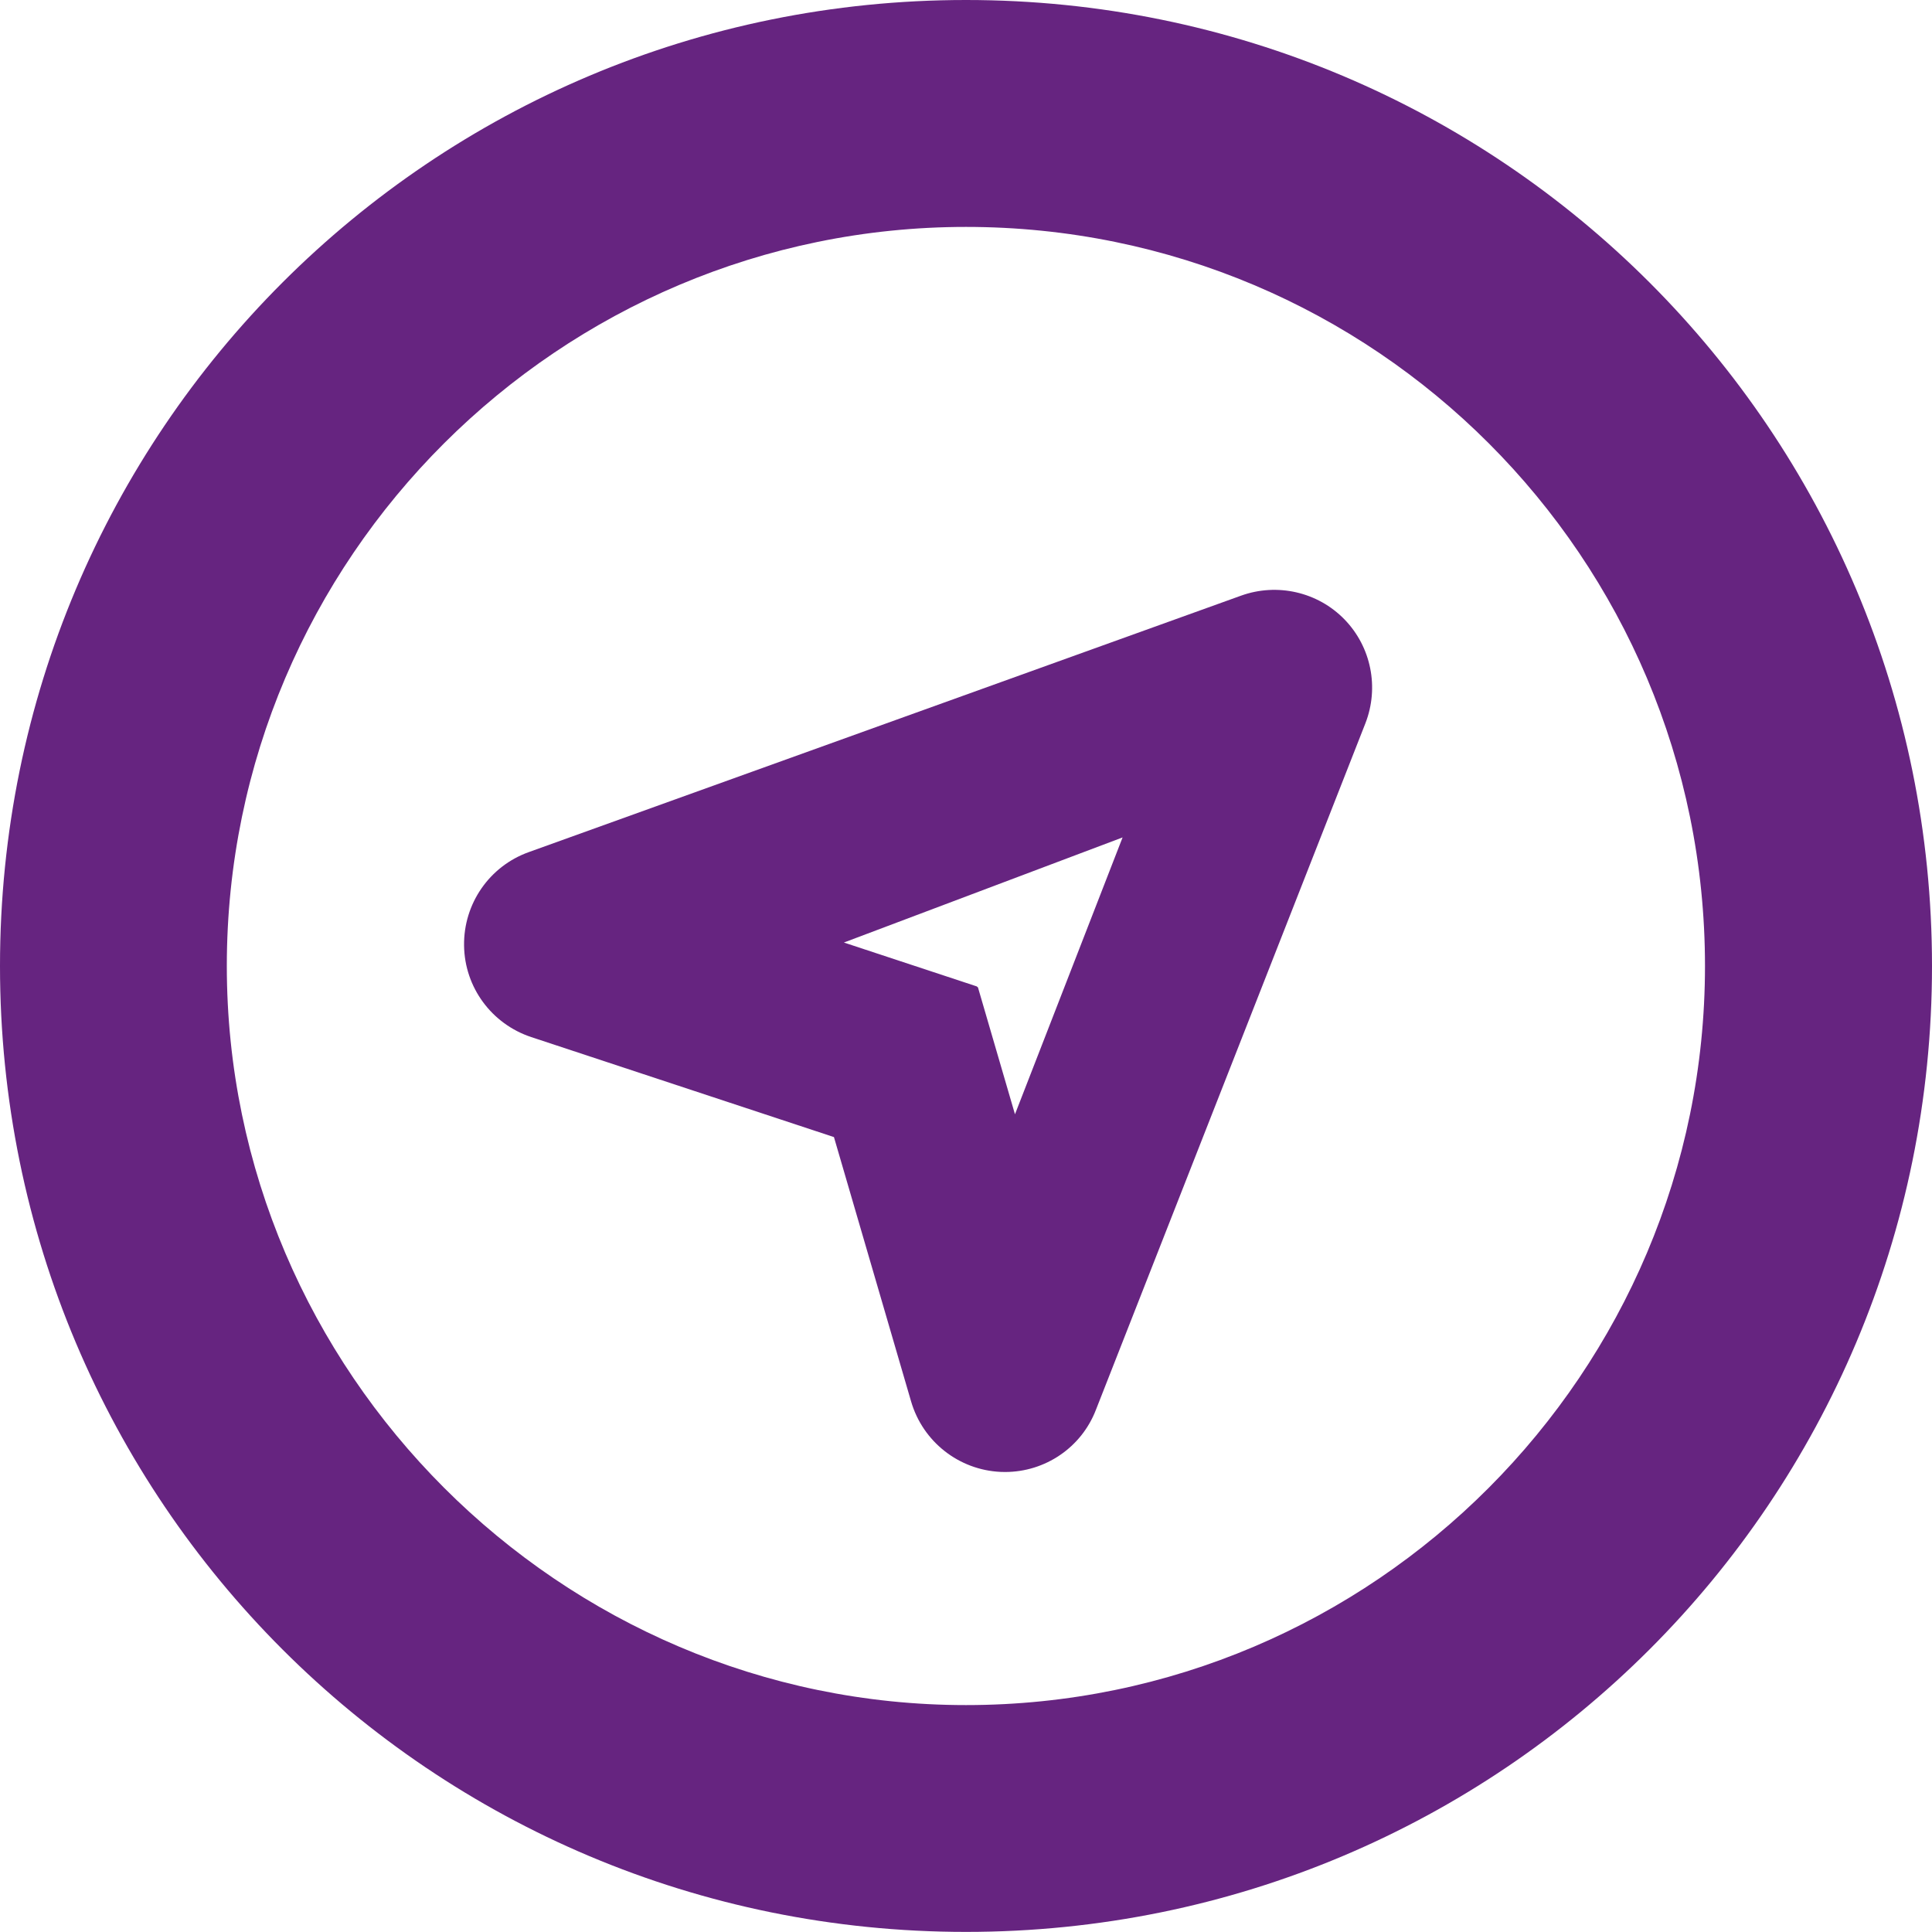
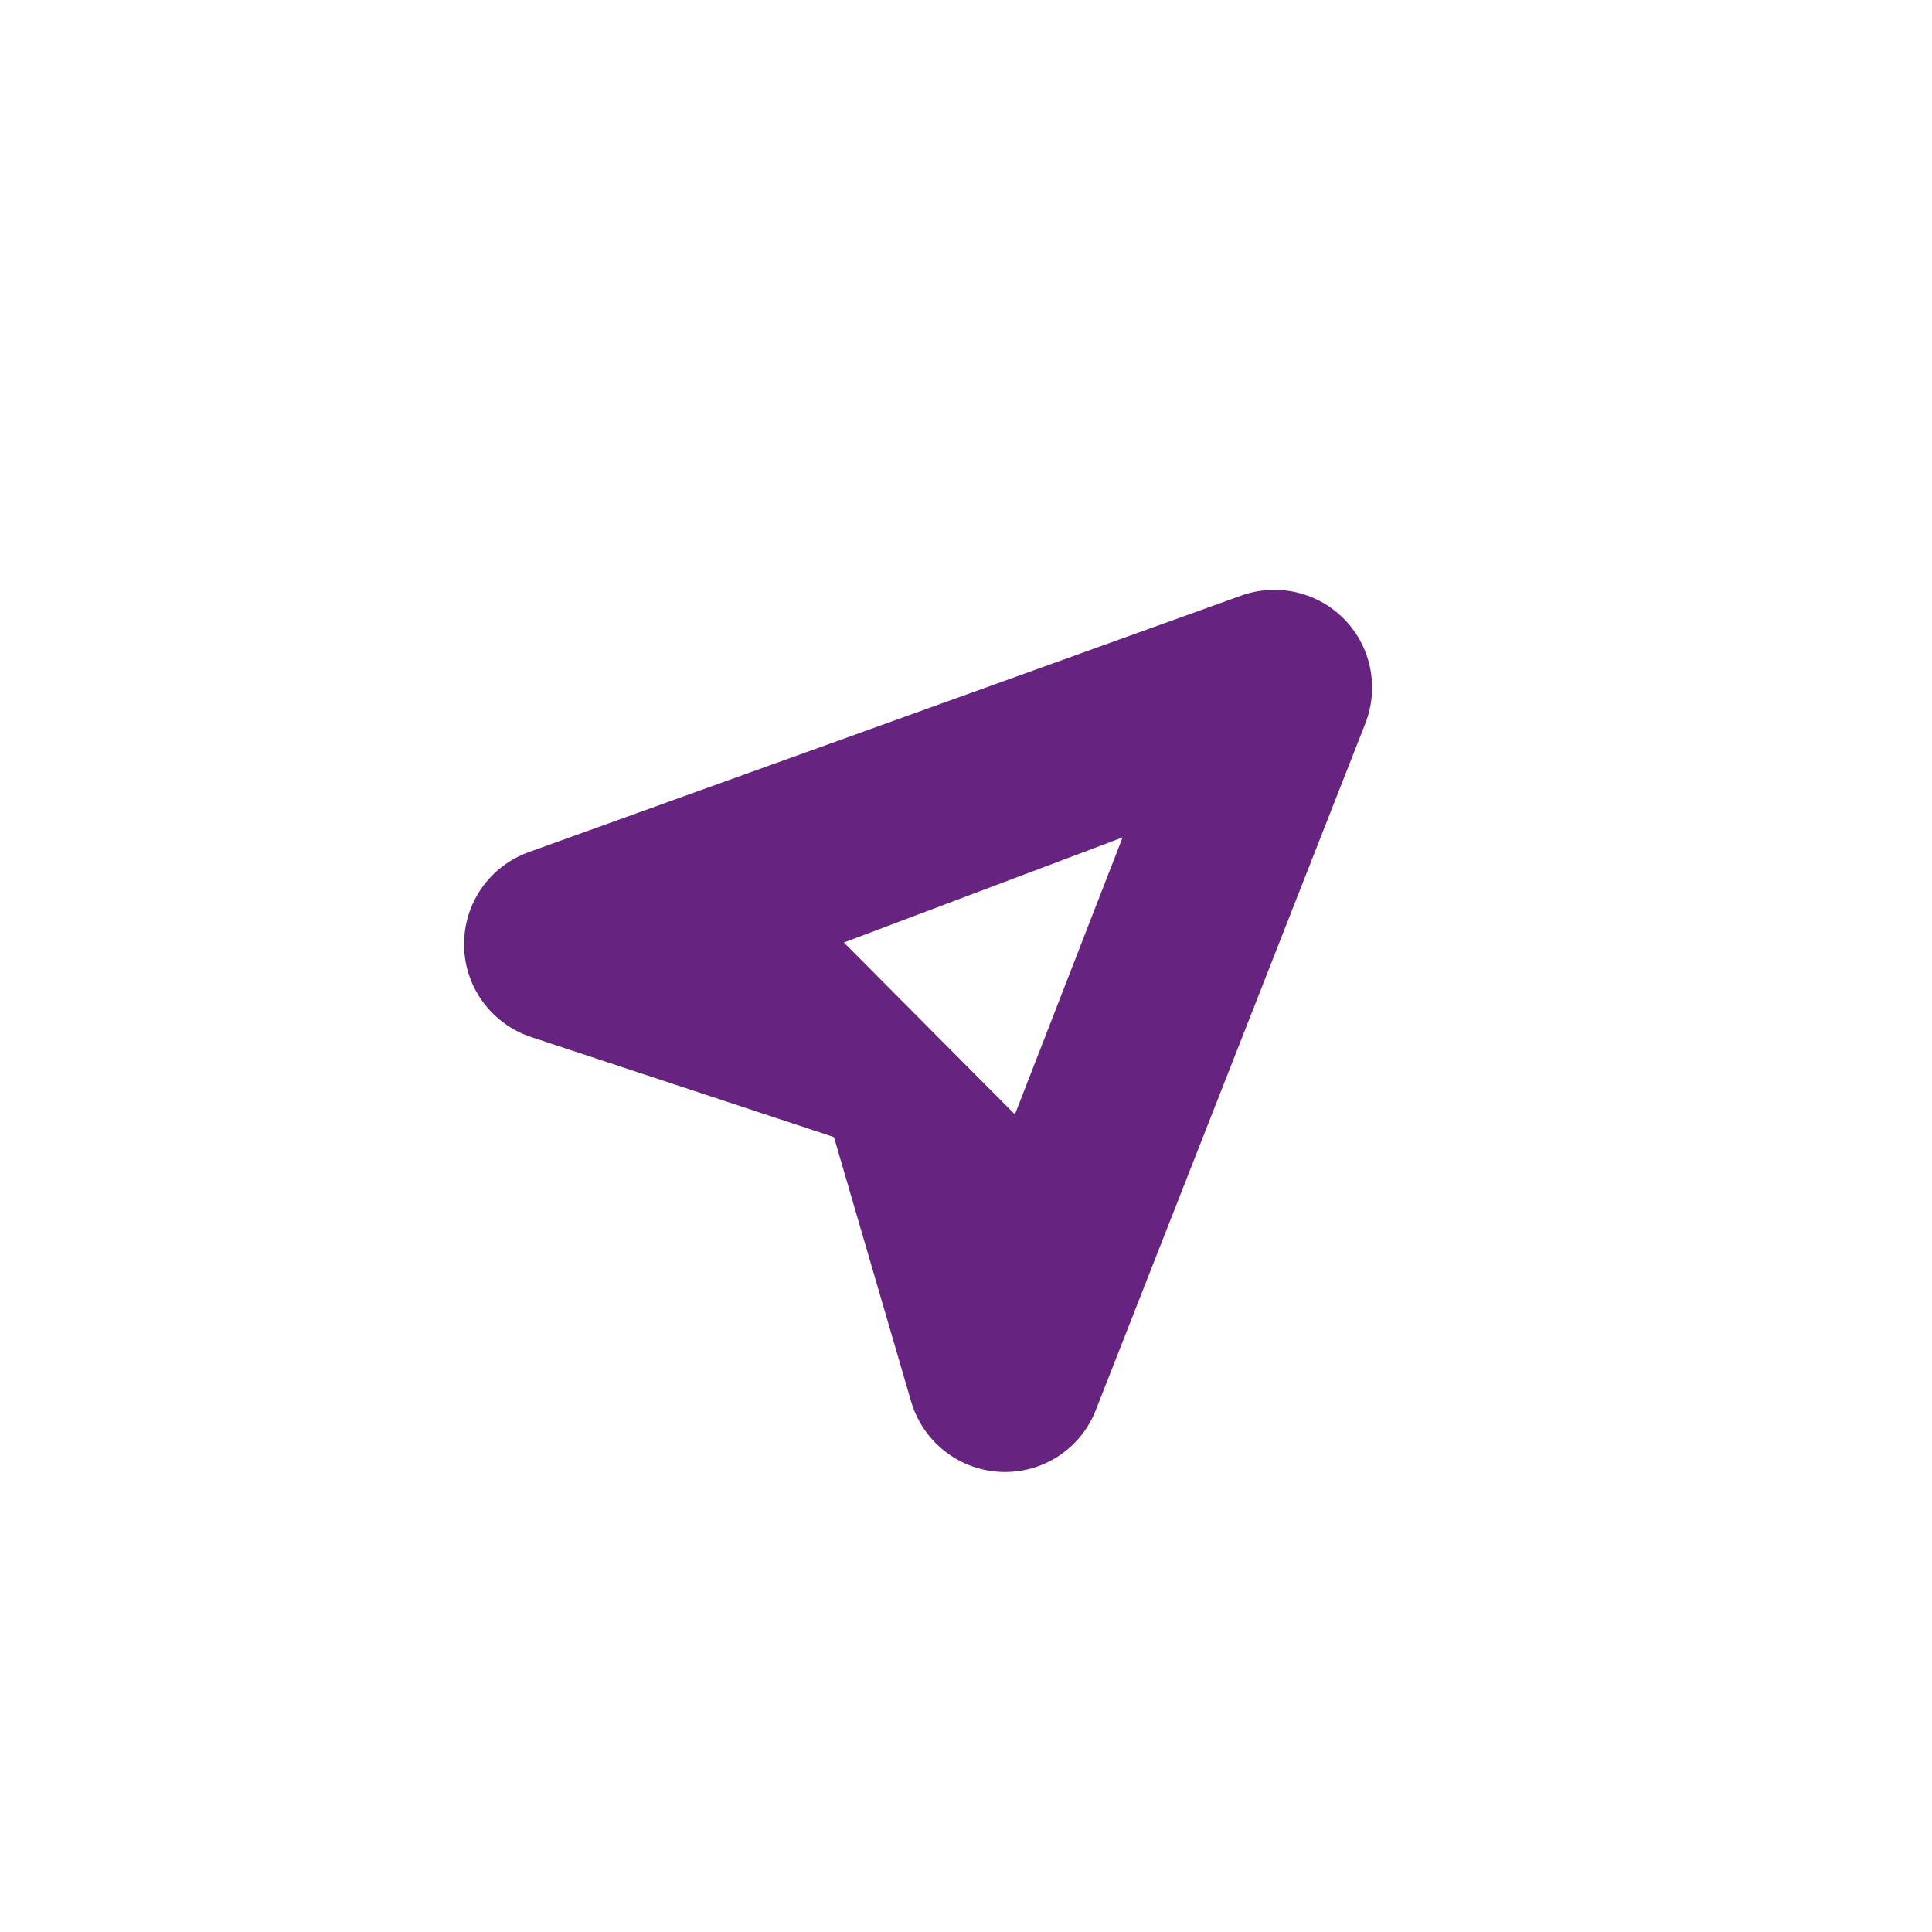
<svg xmlns="http://www.w3.org/2000/svg" version="1.1" id="Laag_1" x="0px" y="0px" width="20px" height="20px" viewBox="0 0 20 20" enable-background="new 0 0 20 20" xml:space="preserve">
  <g>
-     <path fill="#662480" d="M10,0C4.466,0,0,4.464,0,10c0,5.536,4.466,9.999,10,9.999S20,15.536,20,10C20,4.464,15.535,0,10,0z    M10,17.651c-4.204,0-7.652-3.447-7.652-7.651c0-4.229,3.448-7.651,7.652-7.651c4.23,0,7.65,3.422,7.65,7.651   C17.65,14.204,14.23,17.651,10,17.651z" />
-     <path fill="#662480" d="M13.918,6.412c-0.277-0.285-0.697-0.38-1.07-0.246L5.474,8.821c-0.408,0.146-0.676,0.535-0.67,0.967   C4.809,10.22,5.089,10.6,5.5,10.736l3.133,1.035l0.799,2.738c0.122,0.416,0.494,0.708,0.926,0.728   c0.016,0.001,0.032,0.001,0.046,0.001c0.416,0,0.791-0.254,0.941-0.644l2.789-7.105C14.279,7.118,14.195,6.697,13.918,6.412z    M10.507,11.535l-0.383-1.313c-0.005-0.004-0.009-0.007-0.013-0.011L8.736,9.757l2.885-1.088L10.507,11.535z" />
+     <path fill="#662480" d="M13.918,6.412c-0.277-0.285-0.697-0.38-1.07-0.246L5.474,8.821c-0.408,0.146-0.676,0.535-0.67,0.967   C4.809,10.22,5.089,10.6,5.5,10.736l3.133,1.035l0.799,2.738c0.122,0.416,0.494,0.708,0.926,0.728   c0.016,0.001,0.032,0.001,0.046,0.001c0.416,0,0.791-0.254,0.941-0.644l2.789-7.105C14.279,7.118,14.195,6.697,13.918,6.412z    M10.507,11.535c-0.005-0.004-0.009-0.007-0.013-0.011L8.736,9.757l2.885-1.088L10.507,11.535z" />
  </g>
</svg>